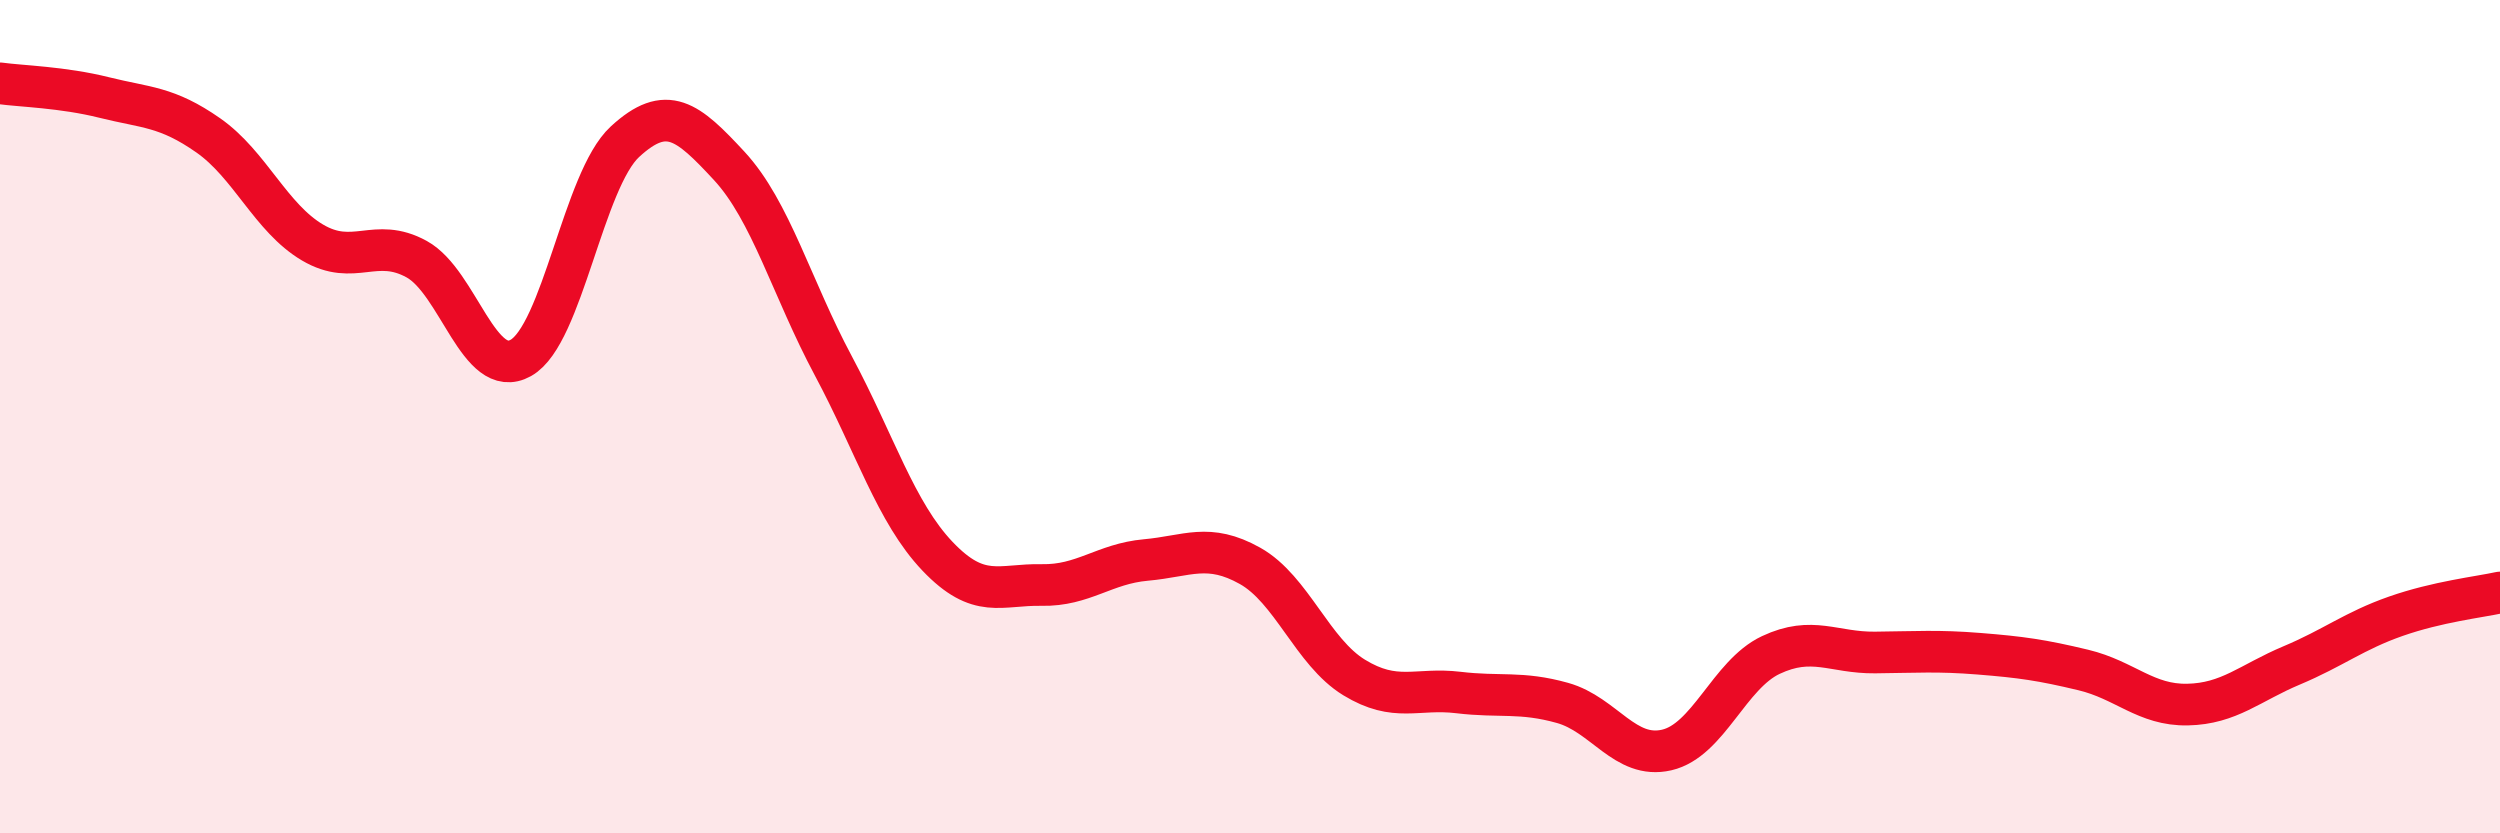
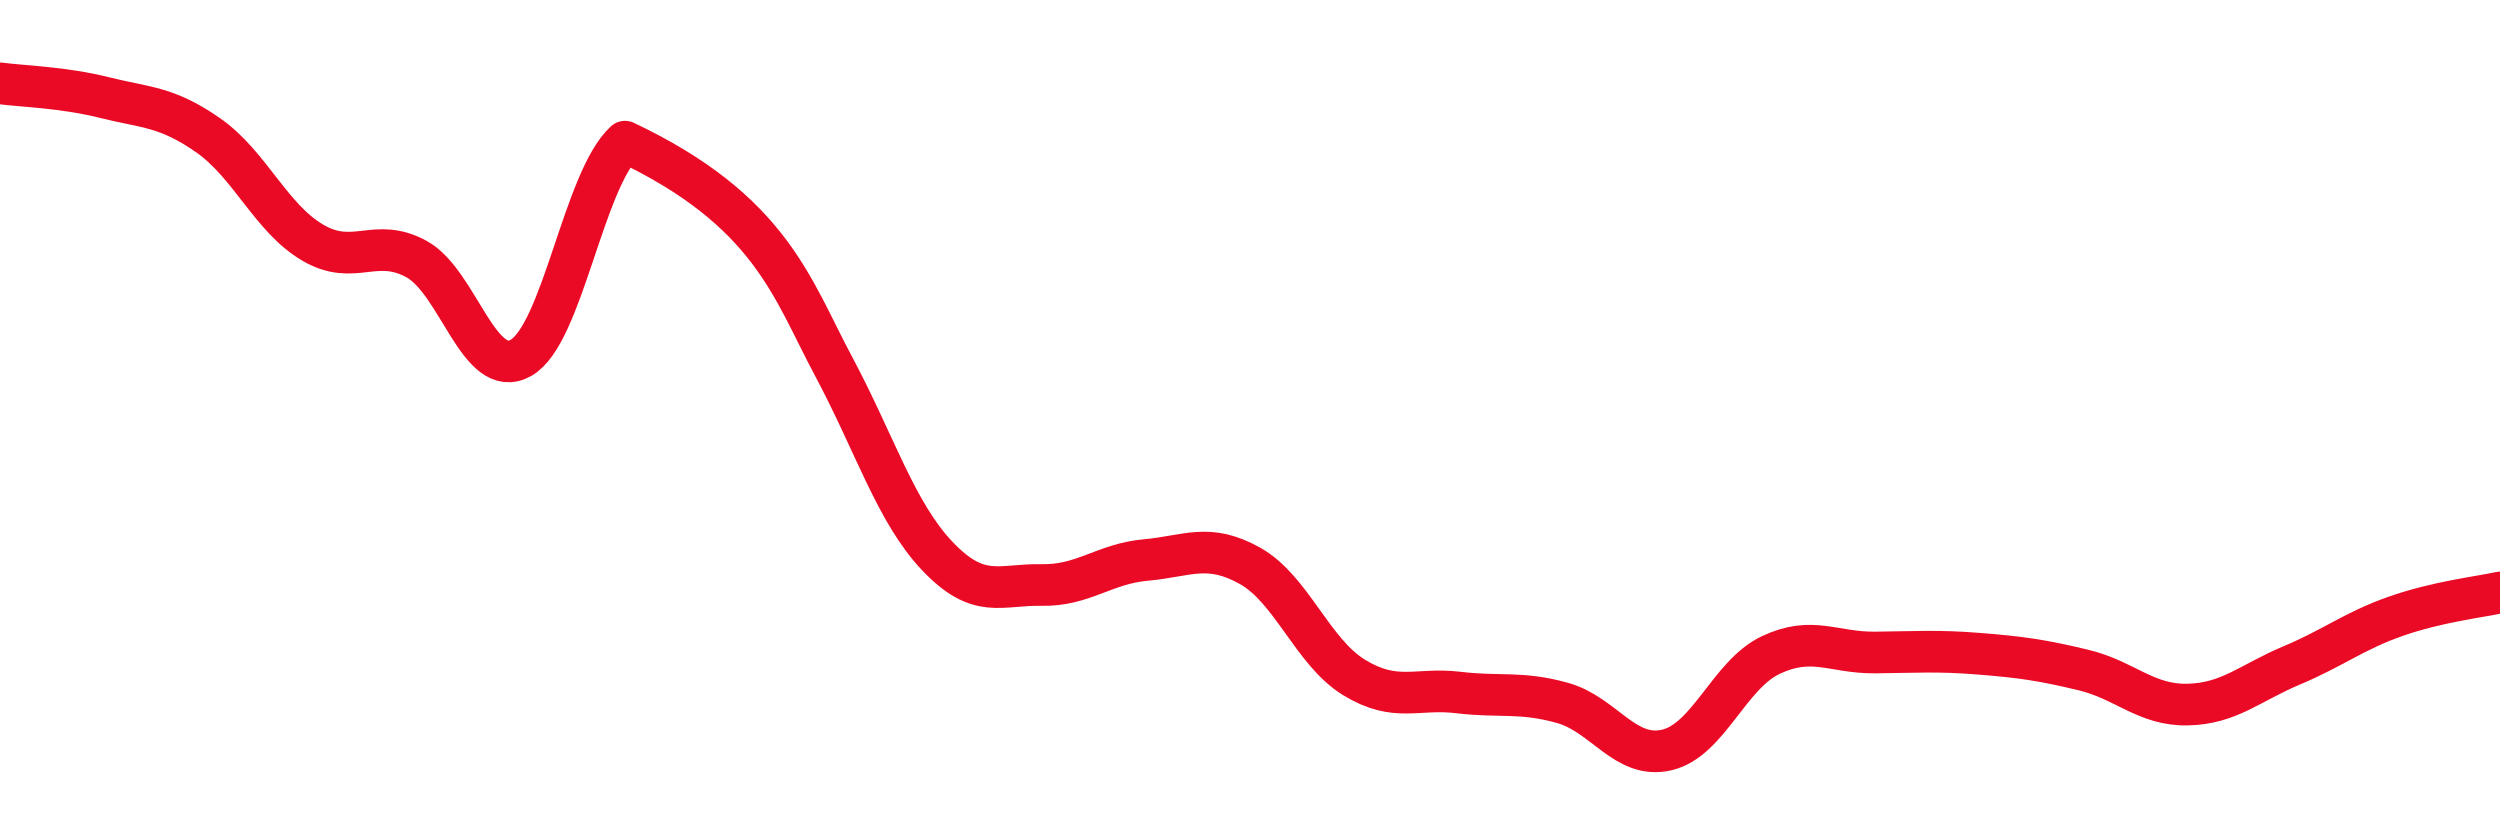
<svg xmlns="http://www.w3.org/2000/svg" width="60" height="20" viewBox="0 0 60 20">
-   <path d="M 0,2 C 0.5,2.07 1.5,2.09 2.5,2.34 C 3.5,2.59 4,2.55 5,3.25 C 6,3.95 6.5,5.23 7.5,5.82 C 8.5,6.41 9,5.67 10,6.22 C 11,6.77 11.5,9.15 12.5,8.59 C 13.5,8.03 14,4.32 15,3.4 C 16,2.48 16.5,2.9 17.5,3.98 C 18.5,5.06 19,6.91 20,8.78 C 21,10.65 21.5,12.3 22.5,13.35 C 23.5,14.4 24,14.02 25,14.04 C 26,14.06 26.5,13.53 27.5,13.44 C 28.5,13.35 29,13.02 30,13.58 C 31,14.14 31.5,15.65 32.5,16.26 C 33.5,16.87 34,16.5 35,16.62 C 36,16.74 36.5,16.59 37.5,16.87 C 38.5,17.15 39,18.23 40,18 C 41,17.77 41.5,16.19 42.5,15.72 C 43.5,15.25 44,15.67 45,15.66 C 46,15.65 46.5,15.61 47.5,15.69 C 48.5,15.77 49,15.84 50,16.08 C 51,16.32 51.5,16.93 52.5,16.91 C 53.5,16.89 54,16.39 55,15.97 C 56,15.55 56.5,15.14 57.5,14.79 C 58.5,14.44 59.5,14.33 60,14.22L60 20L0 20Z" fill="#EB0A25" opacity="0.1" stroke-linecap="round" stroke-linejoin="round" />
-   <path d="M 0,2 C 0.5,2.07 1.5,2.09 2.5,2.34 C 3.5,2.59 4,2.55 5,3.25 C 6,3.95 6.5,5.23 7.5,5.82 C 8.5,6.41 9,5.67 10,6.22 C 11,6.77 11.5,9.15 12.5,8.59 C 13.5,8.03 14,4.32 15,3.4 C 16,2.48 16.5,2.9 17.5,3.98 C 18.5,5.06 19,6.91 20,8.78 C 21,10.65 21.5,12.3 22.5,13.35 C 23.5,14.4 24,14.02 25,14.04 C 26,14.06 26.5,13.53 27.5,13.44 C 28.5,13.35 29,13.02 30,13.58 C 31,14.14 31.5,15.65 32.5,16.26 C 33.5,16.87 34,16.5 35,16.62 C 36,16.74 36.5,16.59 37.5,16.87 C 38.5,17.15 39,18.23 40,18 C 41,17.77 41.5,16.19 42.5,15.72 C 43.5,15.25 44,15.67 45,15.66 C 46,15.65 46.5,15.61 47.5,15.69 C 48.5,15.77 49,15.84 50,16.08 C 51,16.32 51.5,16.93 52.5,16.91 C 53.5,16.89 54,16.39 55,15.97 C 56,15.55 56.5,15.14 57.5,14.79 C 58.5,14.44 59.5,14.33 60,14.22" stroke="#EB0A25" stroke-width="1" fill="none" stroke-linecap="round" stroke-linejoin="round" />
+   <path d="M 0,2 C 0.5,2.07 1.5,2.09 2.5,2.34 C 3.5,2.59 4,2.55 5,3.25 C 6,3.95 6.5,5.23 7.5,5.82 C 8.5,6.41 9,5.67 10,6.22 C 11,6.77 11.5,9.15 12.5,8.59 C 13.5,8.03 14,4.32 15,3.4 C 18.5,5.06 19,6.91 20,8.78 C 21,10.65 21.5,12.3 22.5,13.35 C 23.5,14.4 24,14.02 25,14.04 C 26,14.06 26.5,13.53 27.5,13.44 C 28.5,13.35 29,13.02 30,13.58 C 31,14.14 31.5,15.65 32.5,16.26 C 33.5,16.87 34,16.5 35,16.62 C 36,16.74 36.5,16.59 37.5,16.87 C 38.5,17.15 39,18.23 40,18 C 41,17.77 41.5,16.19 42.5,15.72 C 43.5,15.25 44,15.67 45,15.66 C 46,15.65 46.5,15.61 47.5,15.69 C 48.5,15.77 49,15.84 50,16.08 C 51,16.32 51.5,16.93 52.5,16.91 C 53.5,16.89 54,16.39 55,15.97 C 56,15.55 56.5,15.14 57.5,14.79 C 58.5,14.44 59.5,14.33 60,14.22" stroke="#EB0A25" stroke-width="1" fill="none" stroke-linecap="round" stroke-linejoin="round" />
</svg>